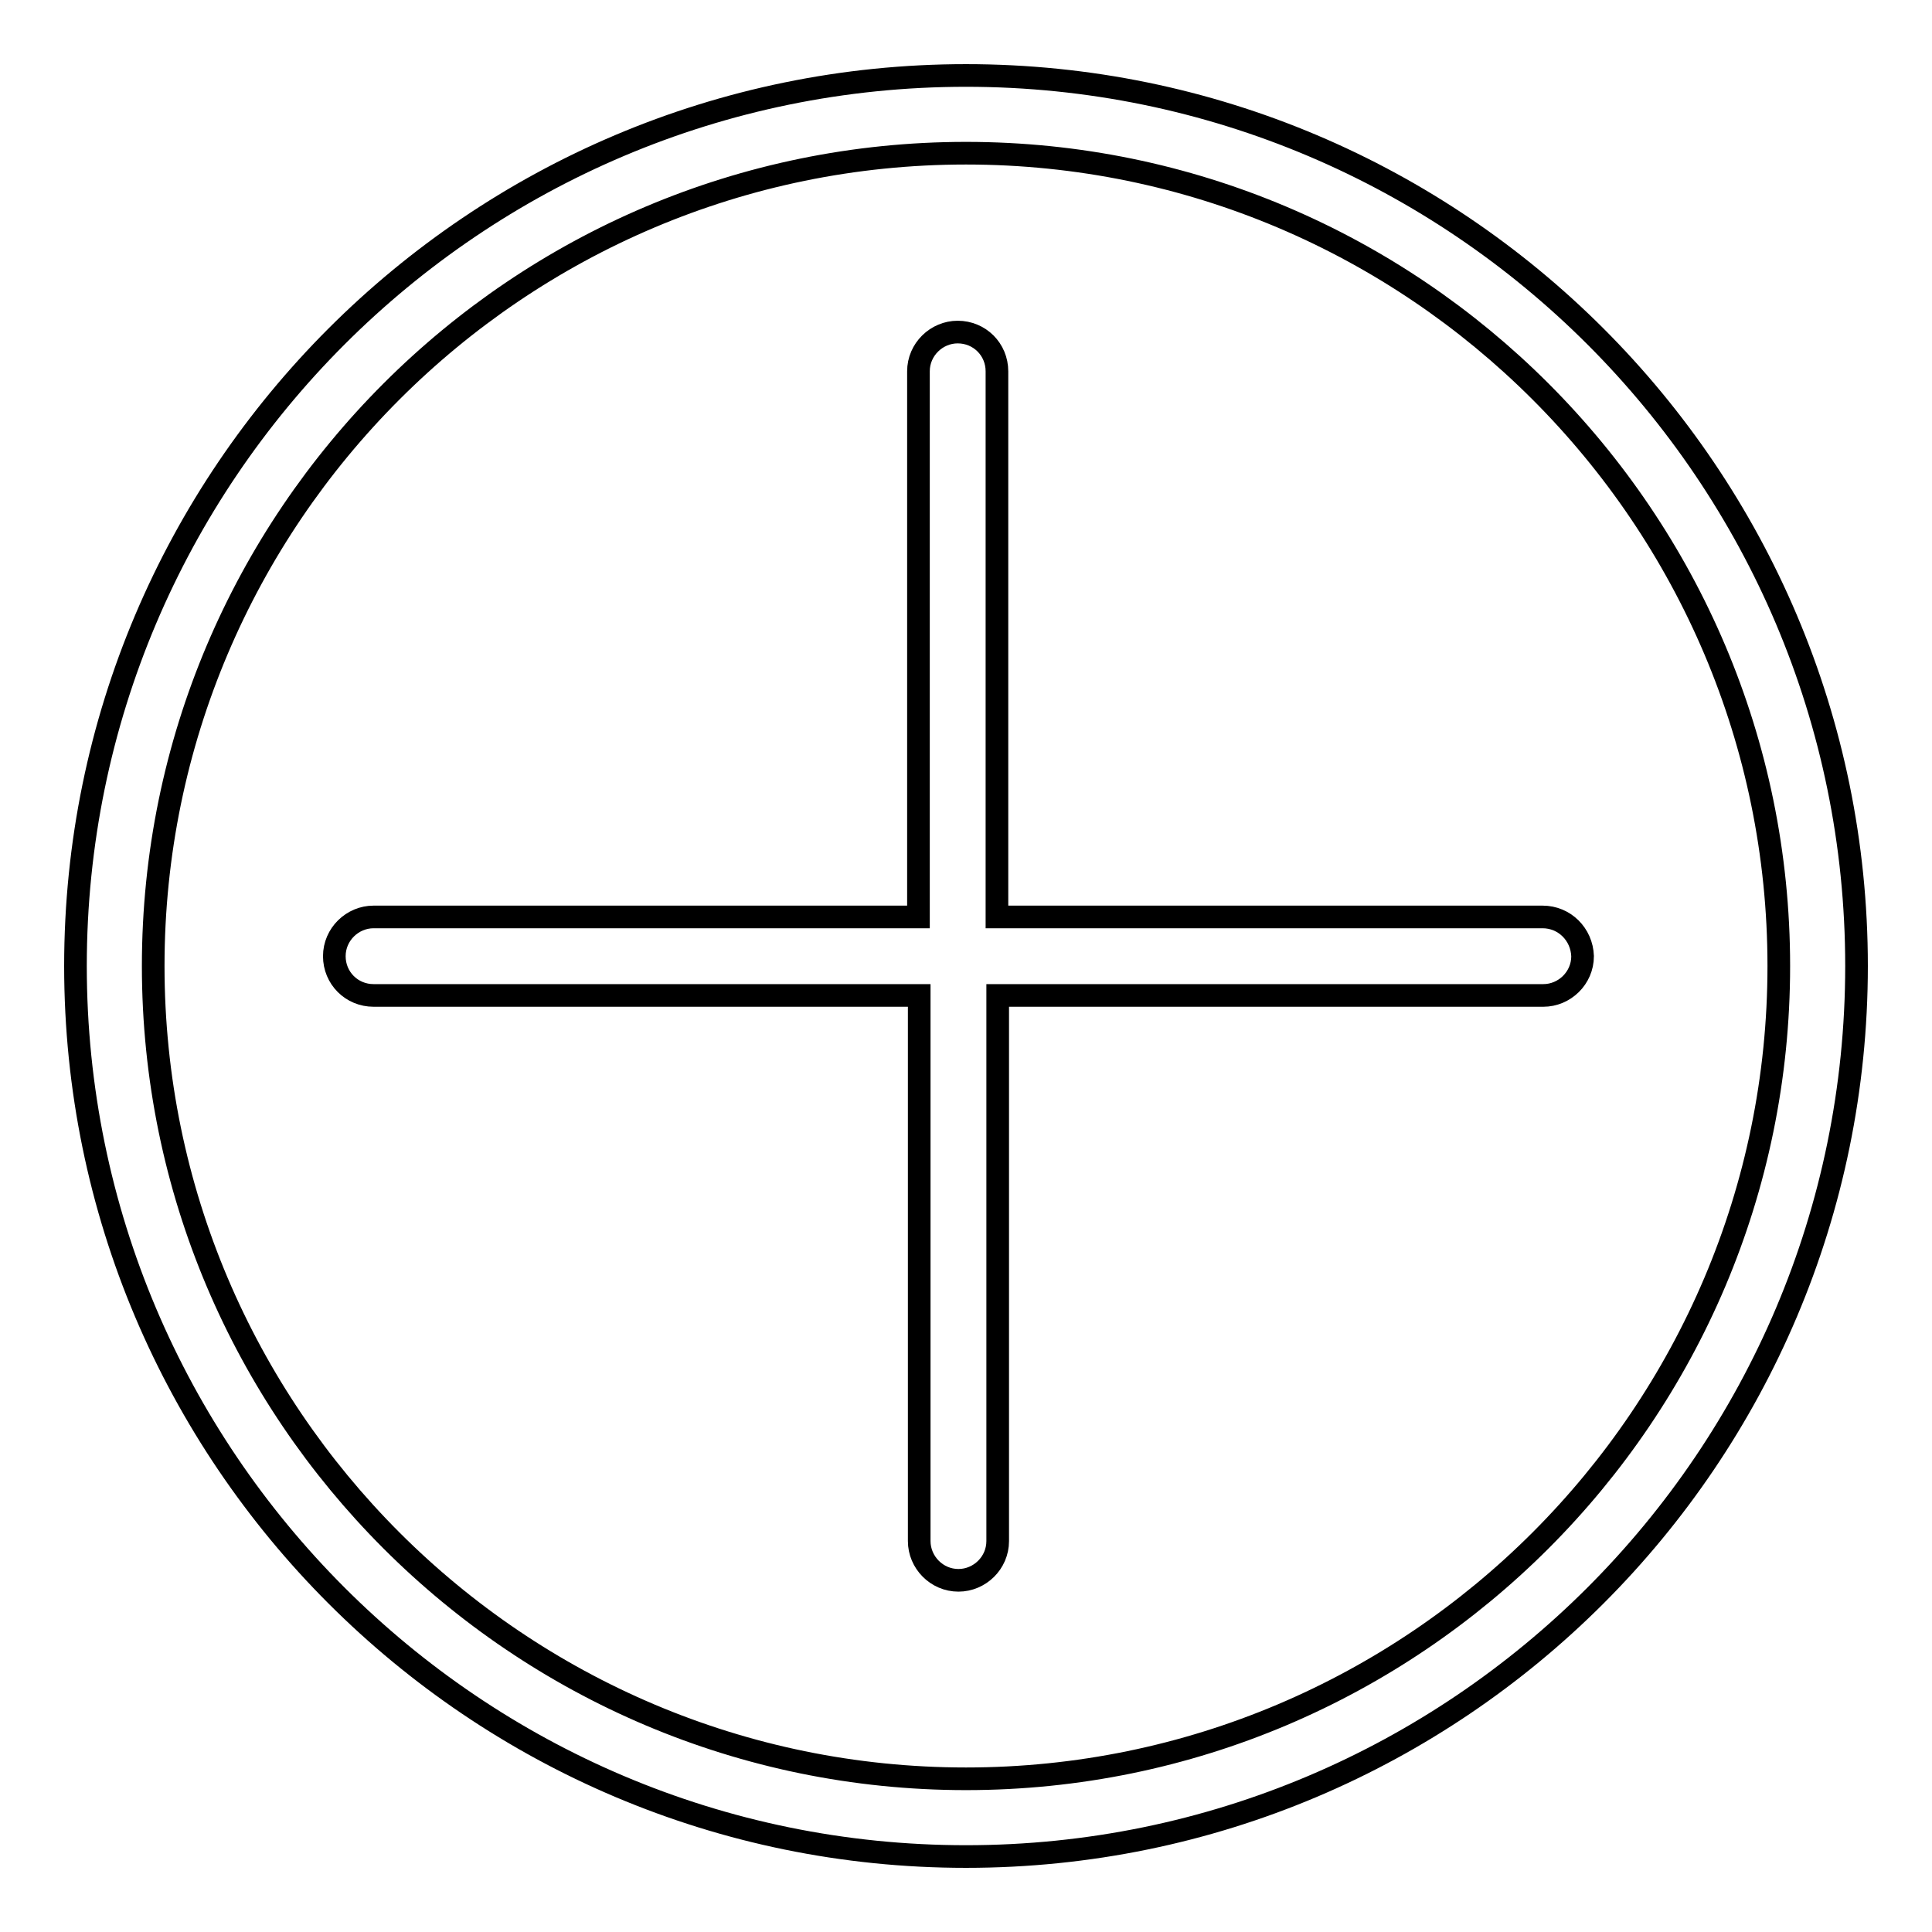
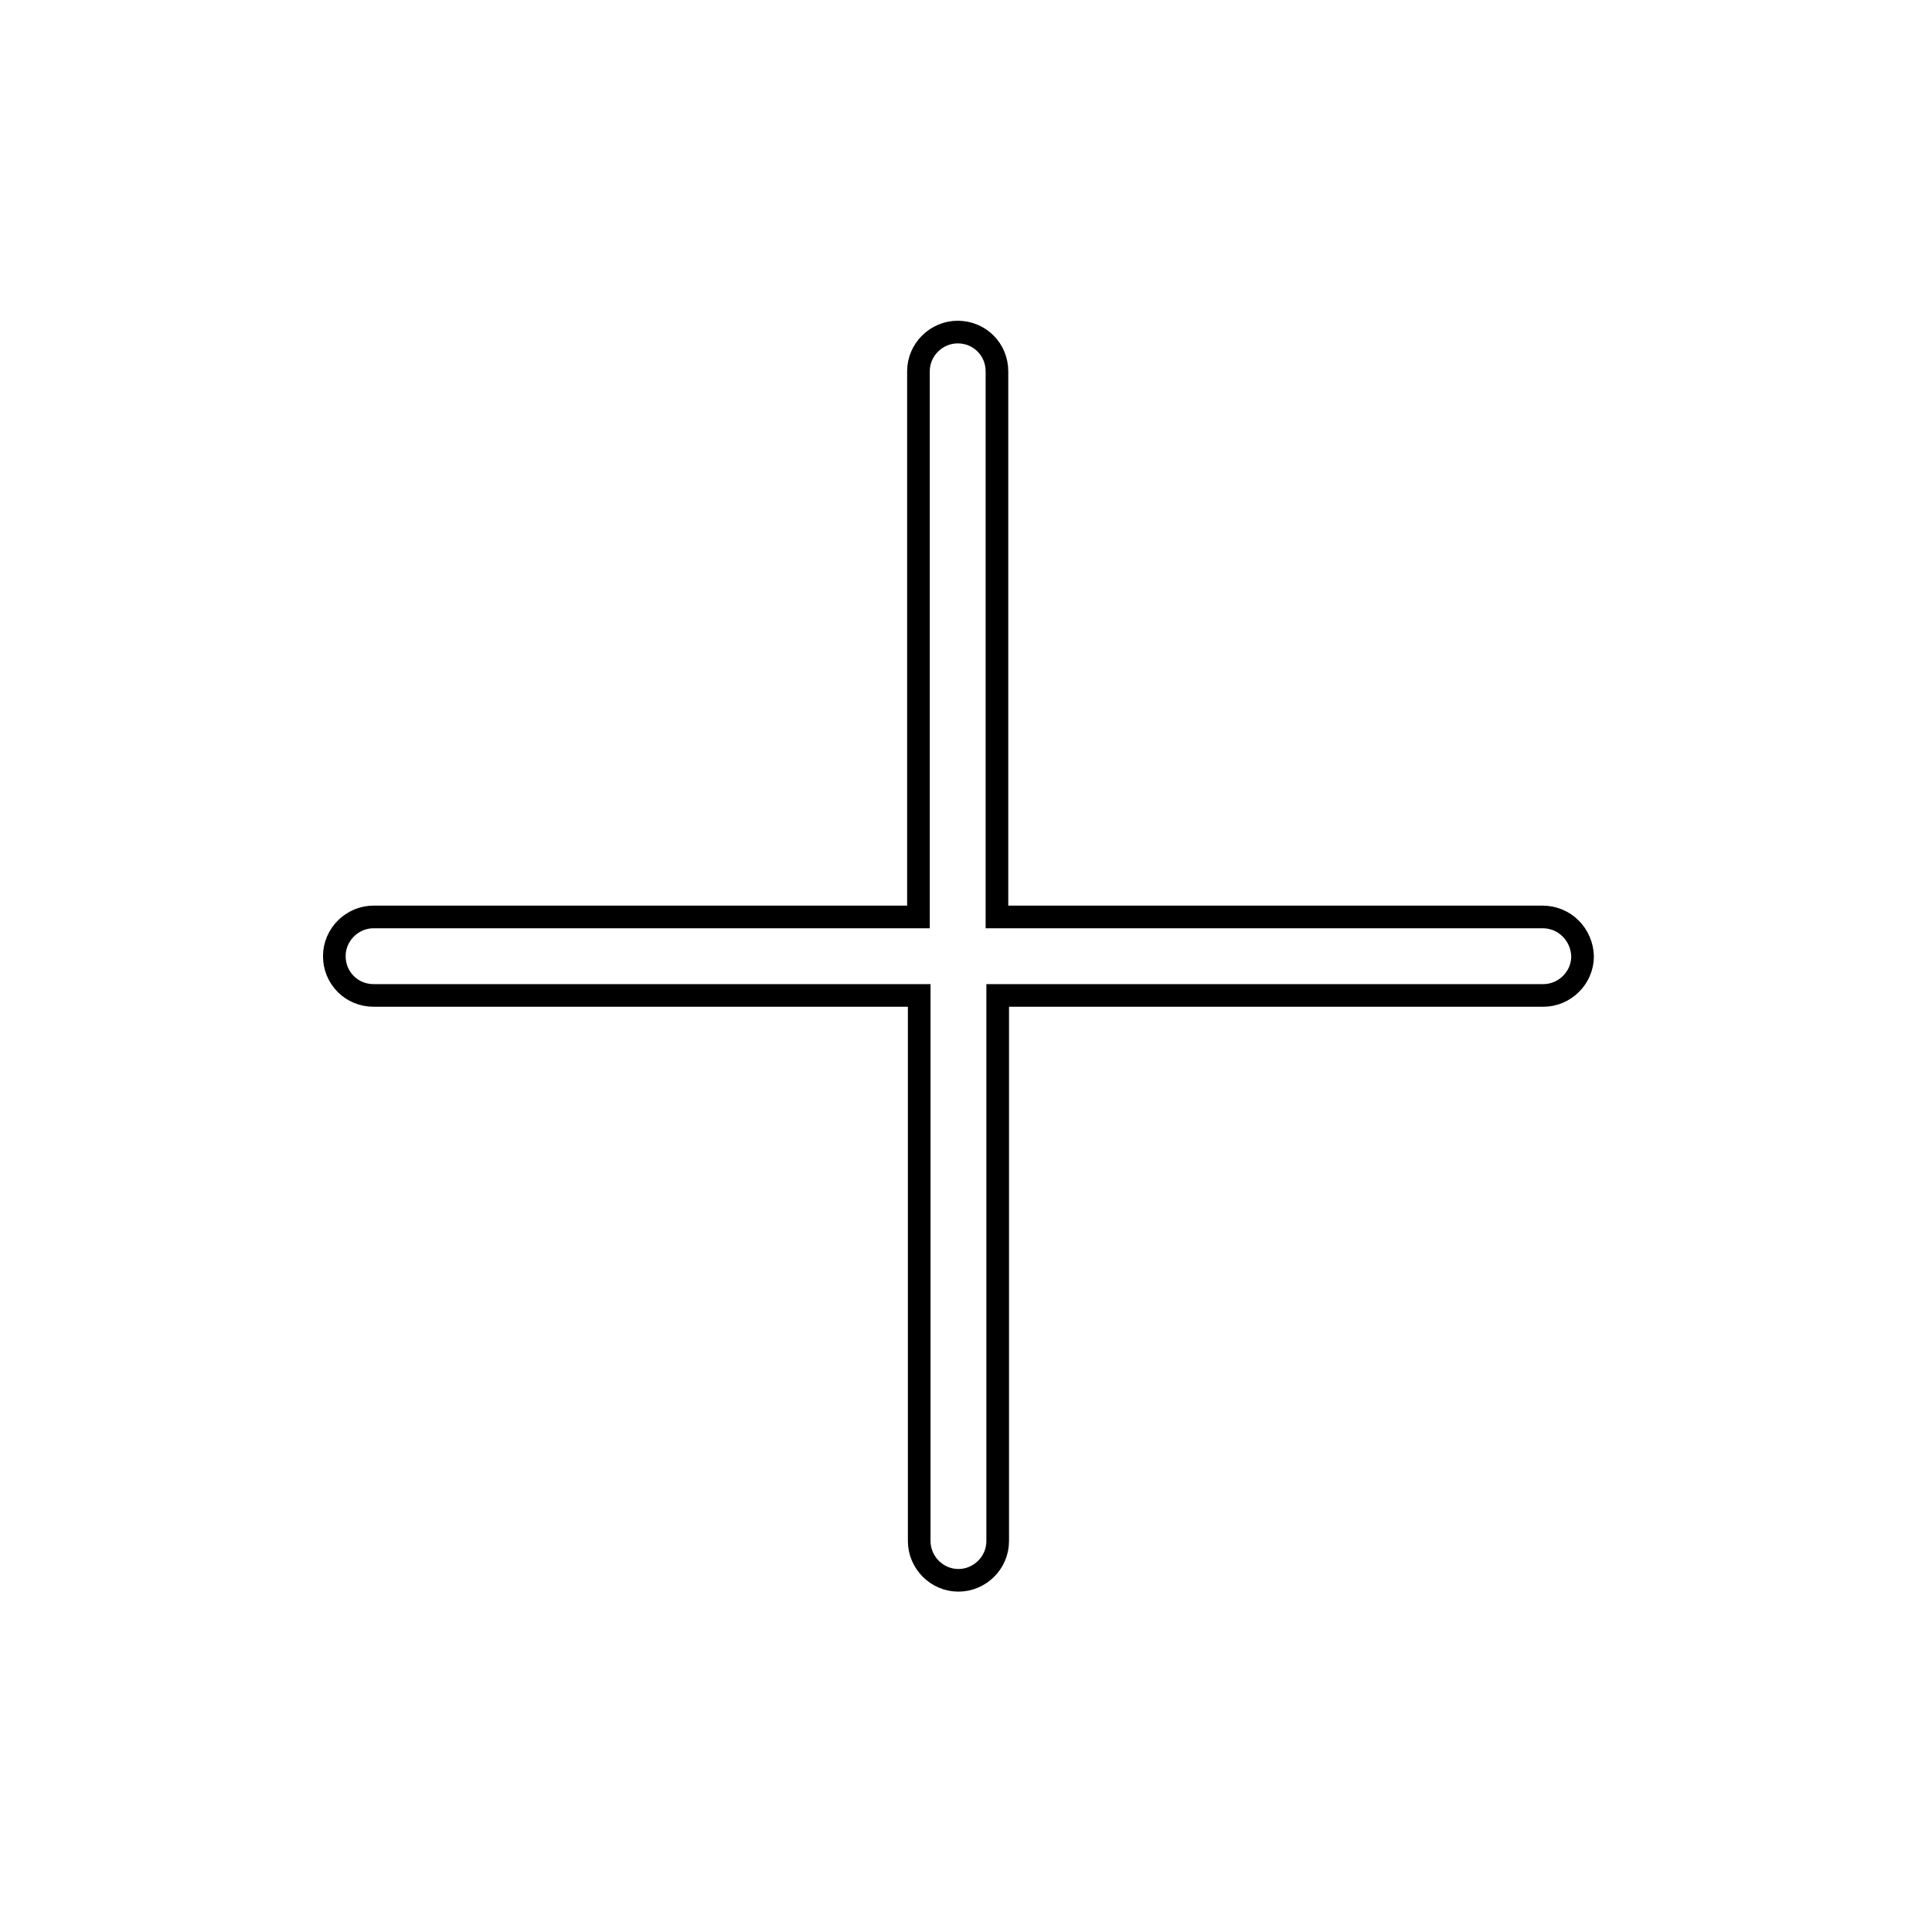
<svg xmlns="http://www.w3.org/2000/svg" version="1.1" x="0px" y="0px" viewBox="0 0 256 256" enable-background="new 0 0 256 256" xml:space="preserve">
  <g>
    <g>
-       <path stroke-width="3" fill-opacity="0" stroke="#000000" d="M128,10C62.9,10,10,62.9,10,128c0,65.1,52.9,118,118,118c65.1,0,118-52.9,118-118C246,62.9,193.1,10,128,10z M128,235.7c-59.4,0-107.7-48.3-107.7-107.7C20.3,68.6,68.6,20.3,128,20.3S235.7,68.6,235.7,128S187.4,235.7,128,235.7z" />
      <path stroke-width="3" fill-opacity="0" stroke="#000000" d="M204.4,121.5h-72.3V49.2c0-2.9-2.3-5.2-5.2-5.2c-2.8,0-5.2,2.3-5.2,5.2v72.3H49.5c-2.8,0-5.2,2.3-5.2,5.2s2.3,5.2,5.2,5.2h72.3v72.3c0,2.8,2.3,5.2,5.2,5.2c2.8,0,5.2-2.3,5.2-5.2v-72.3h72.3c2.8,0,5.2-2.3,5.2-5.2C209.6,123.8,207.3,121.5,204.4,121.5z" />
    </g>
  </g>
</svg>